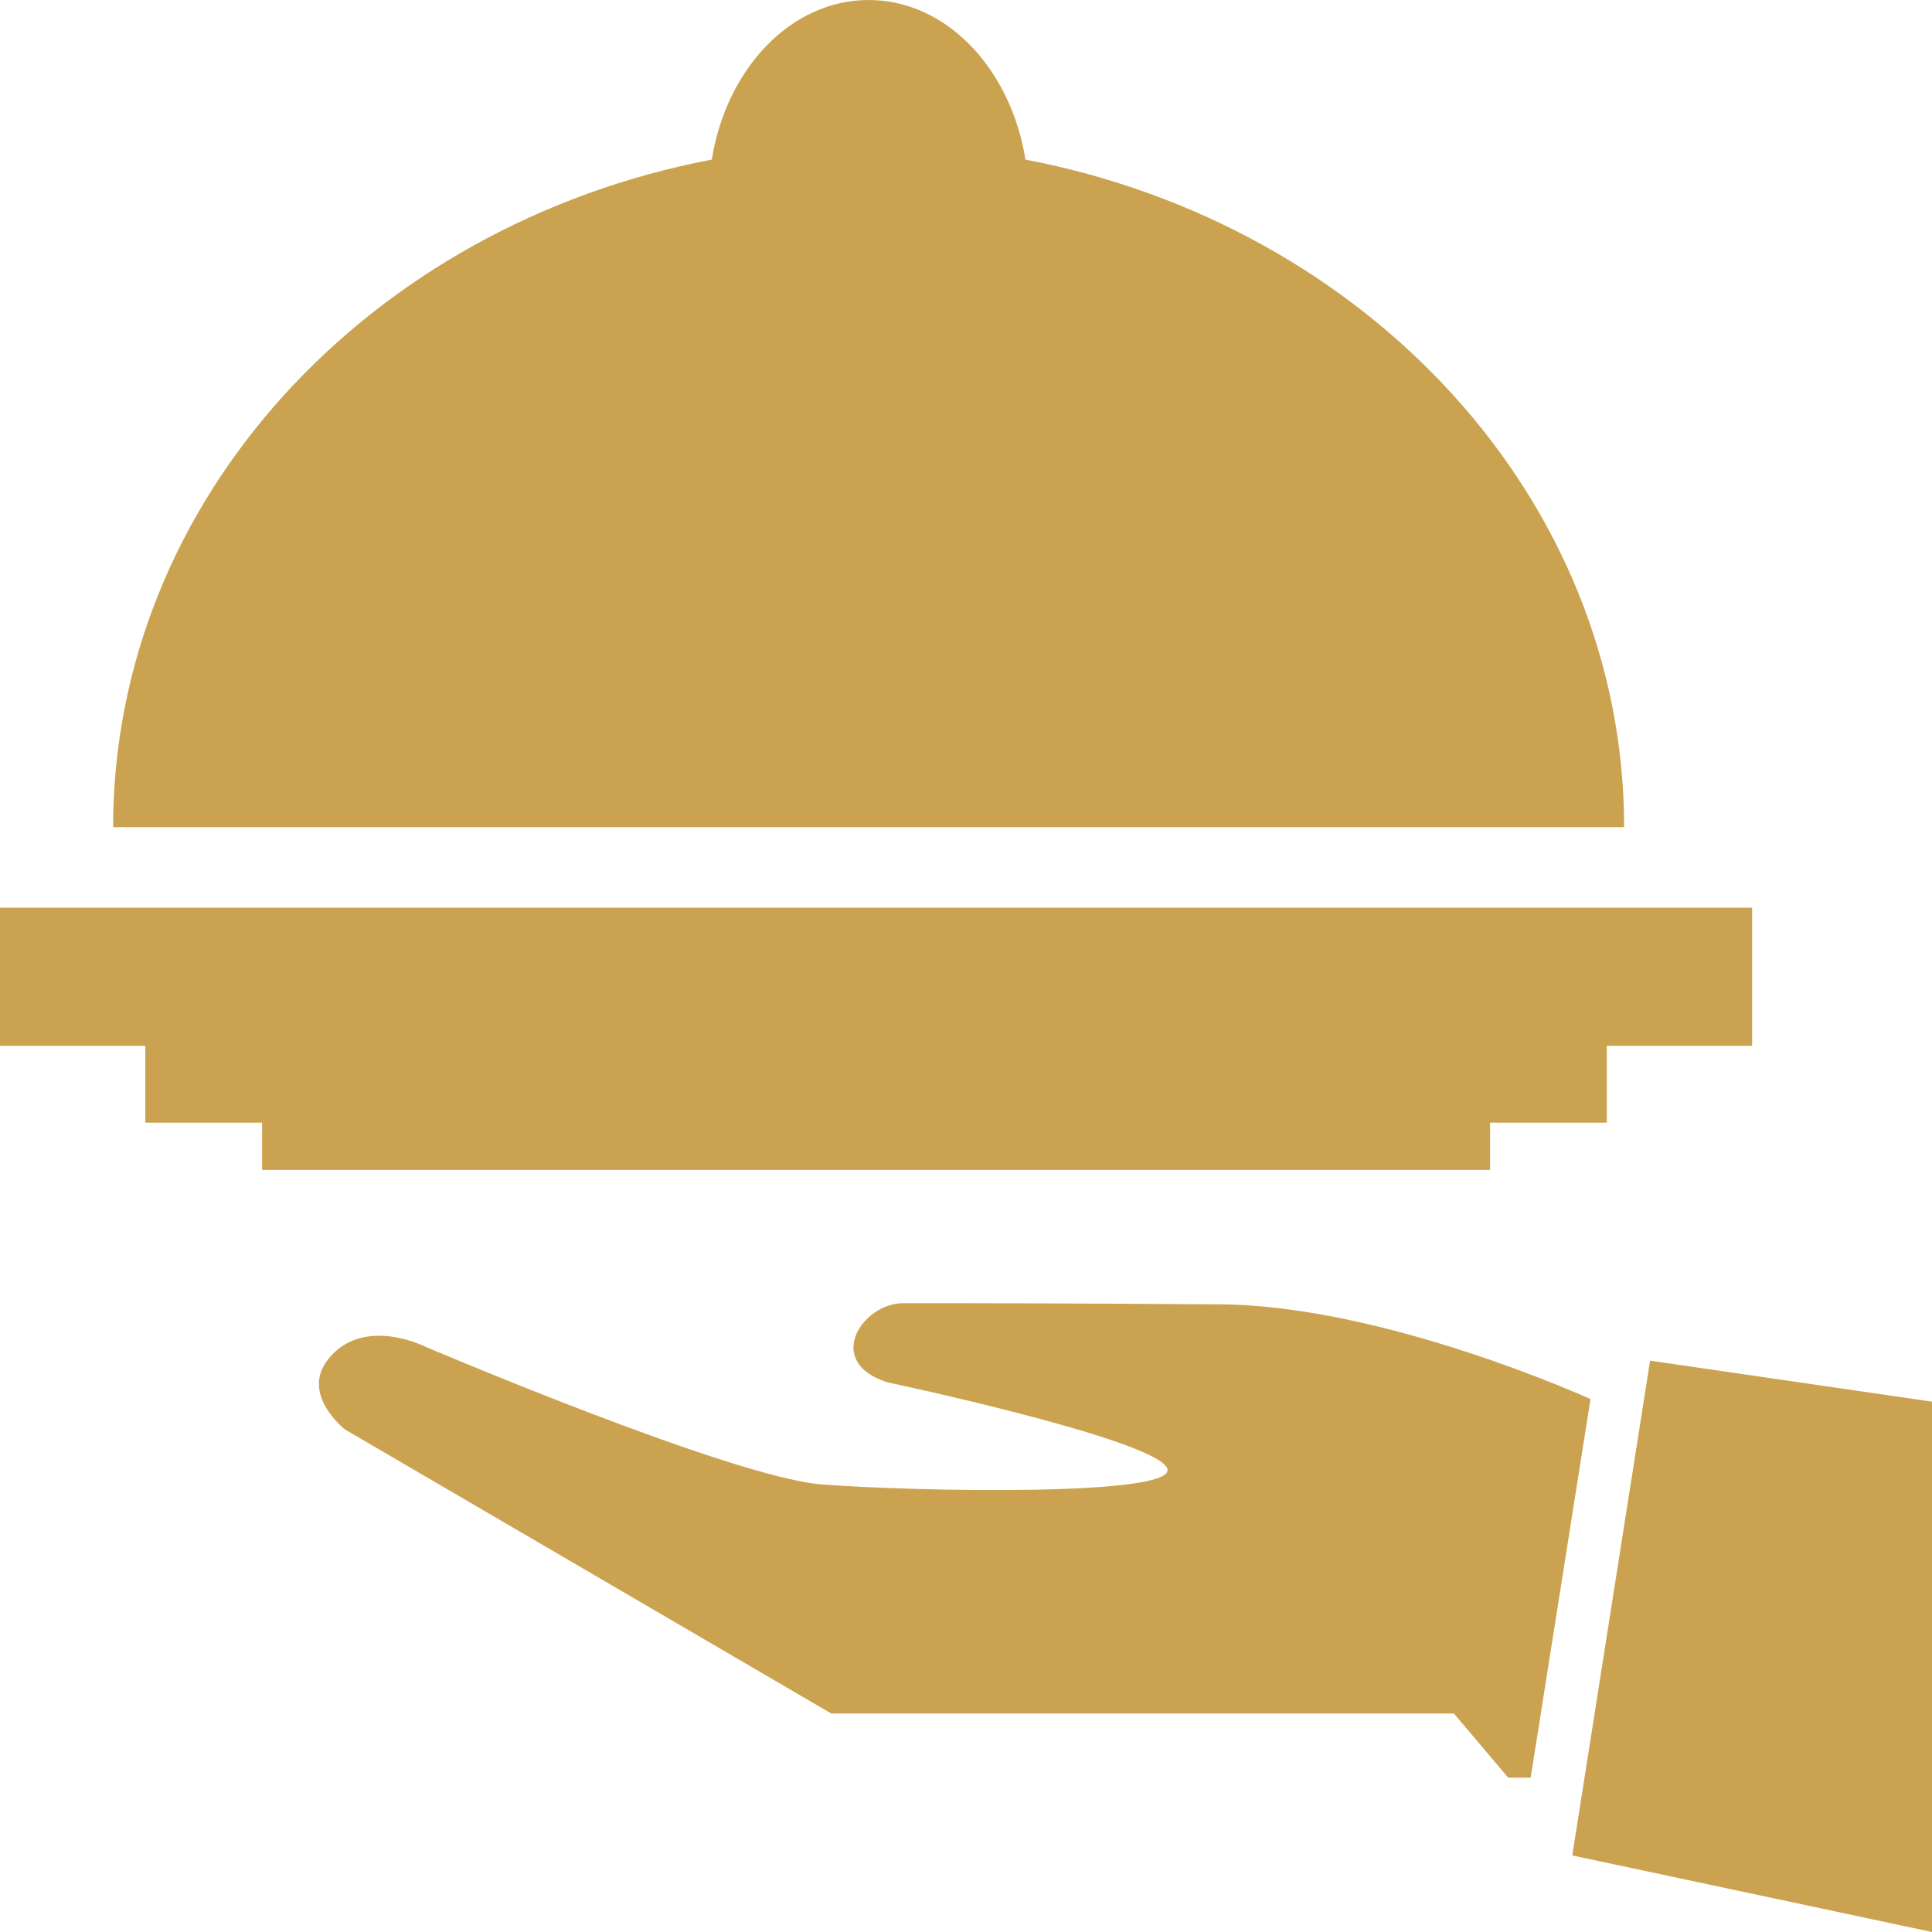
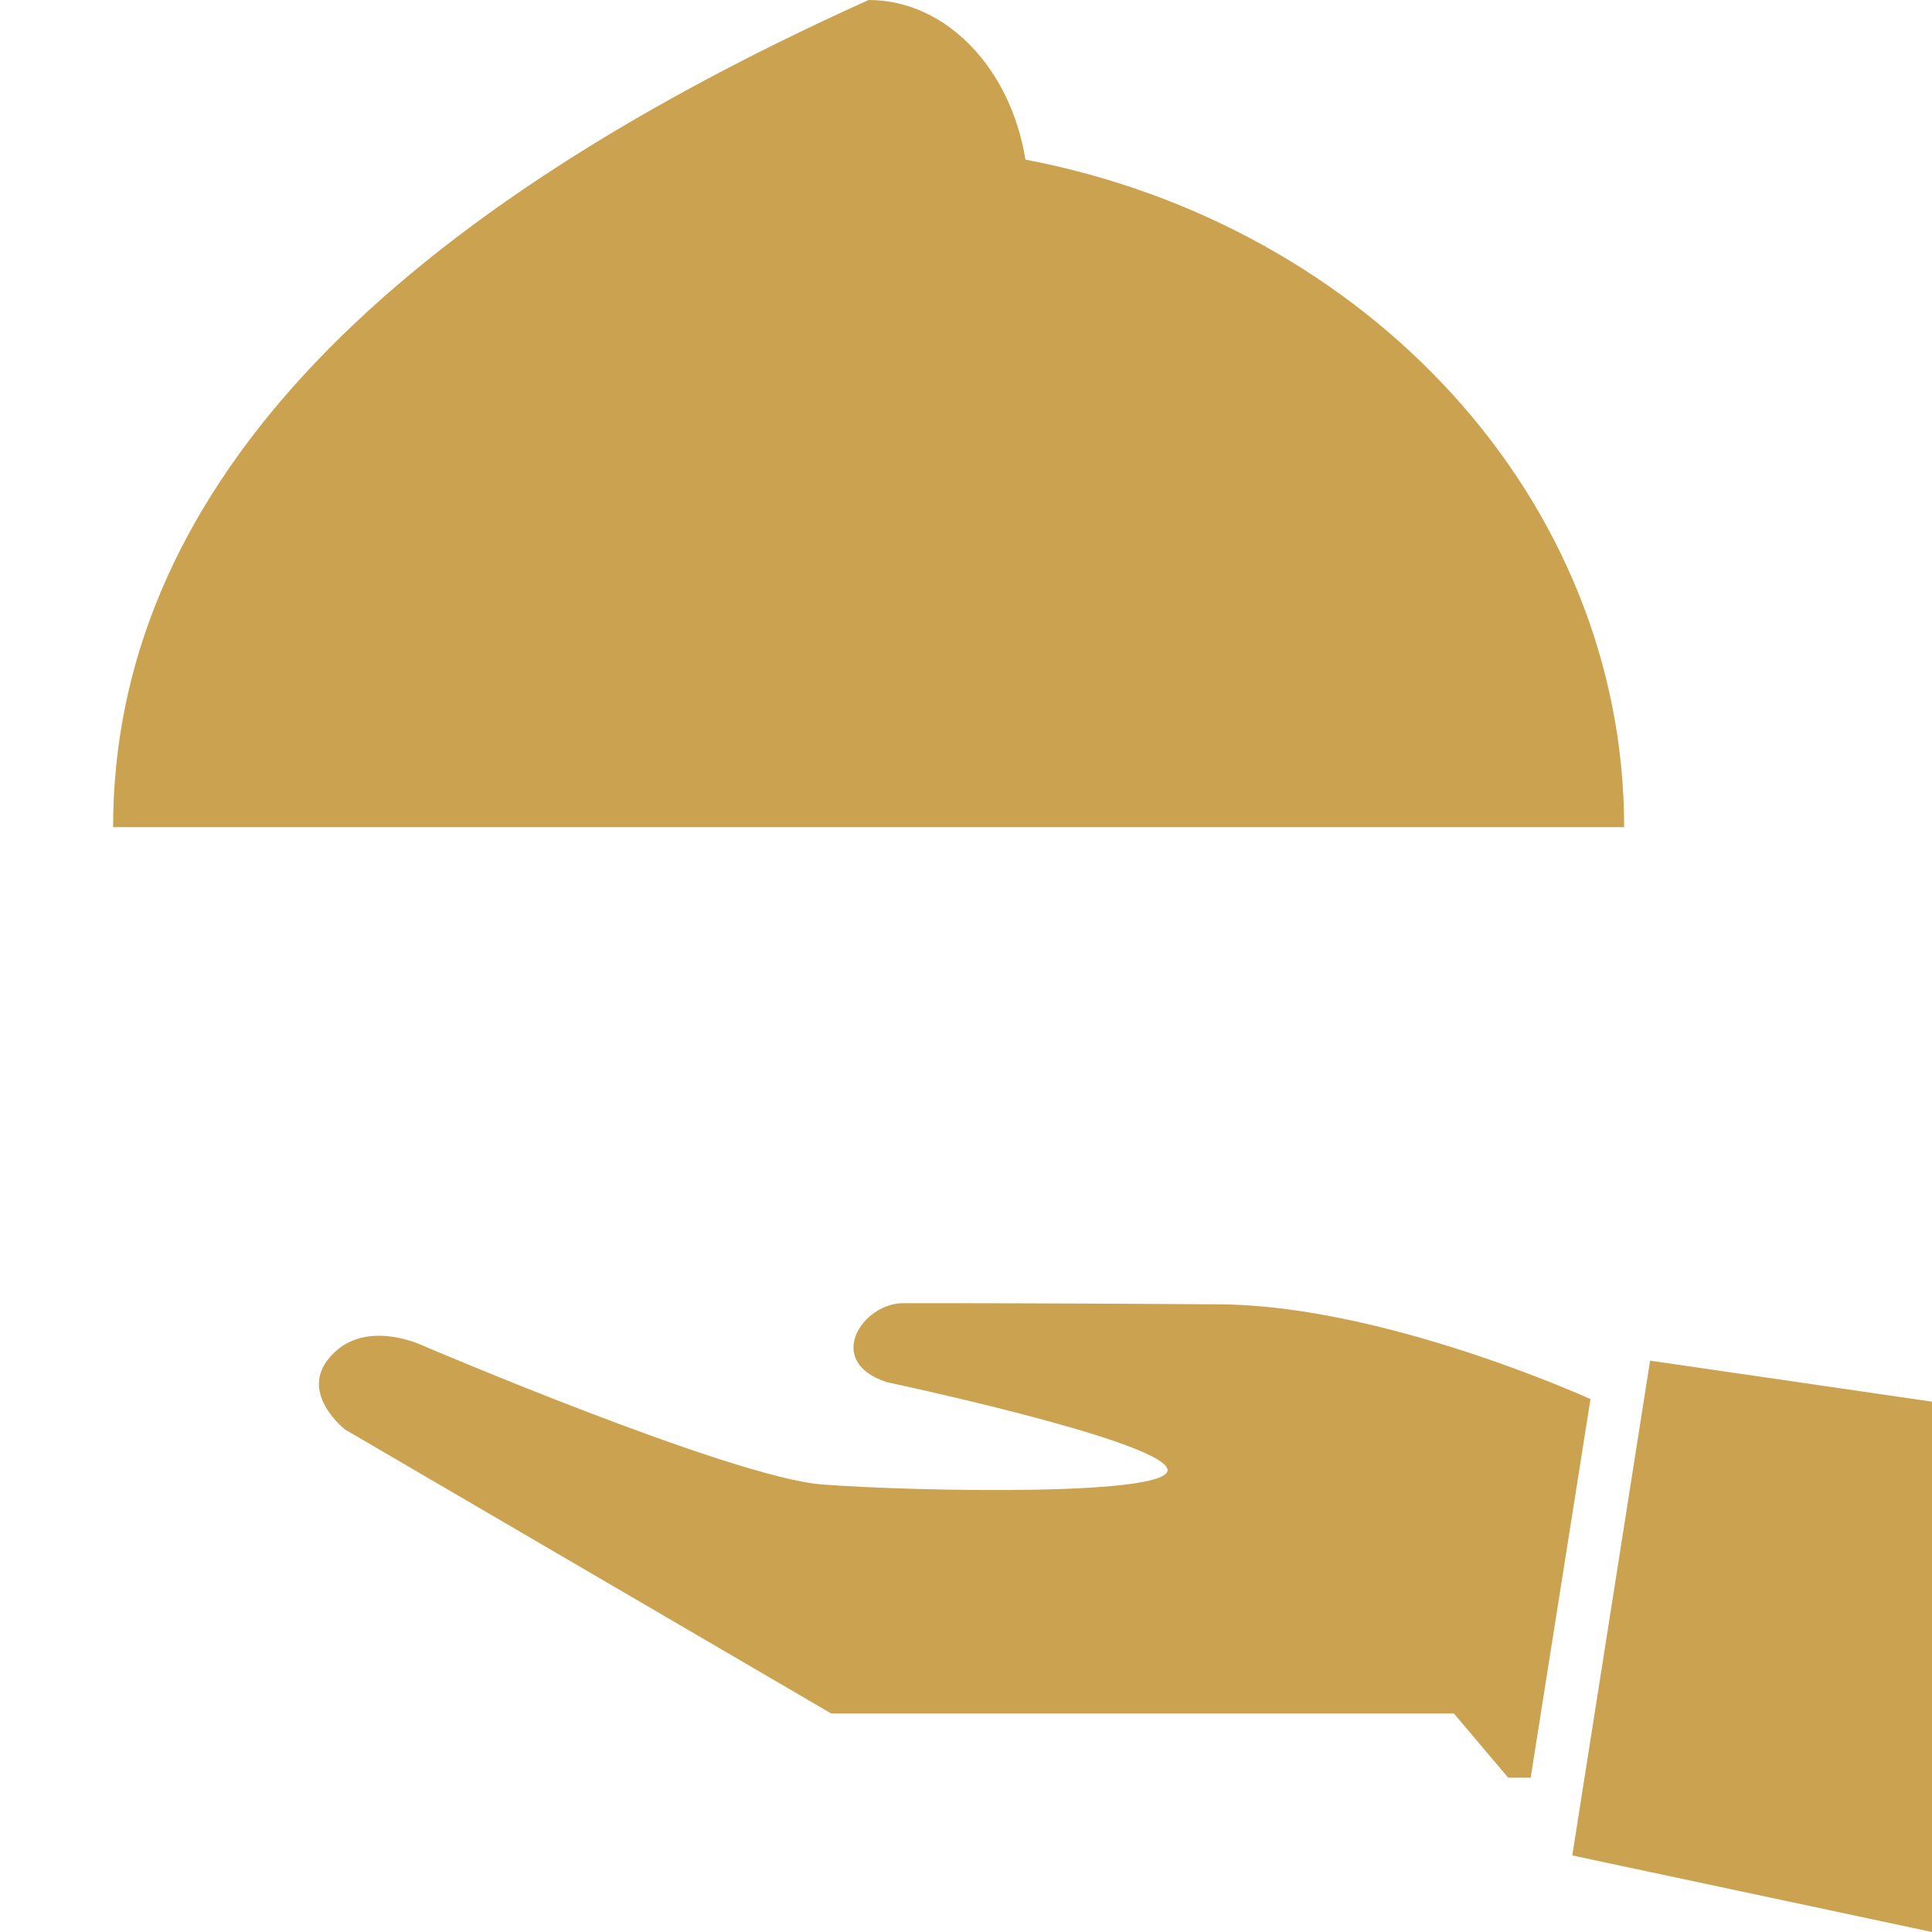
<svg xmlns="http://www.w3.org/2000/svg" version="1.1" id="Layer_1" x="0px" y="0px" width="612px" height="612px" viewBox="0 13.5 612 612" enable-background="new 0 13.5 612 612" xml:space="preserve">
  <g>
    <path fill="#CBA350" d="M386.504,426.677c-53.958-0.37-80.683-0.37-100.432-0.37c-12.852,0-25.207,18.525-5.113,25.028   c0,0,83.22,17.633,88.65,27.018c5.432,9.384-80.554,7.599-109.216,5.38c-28.688-2.244-126.034-43.809-126.034-43.809   s-19.788-9.83-30.651,4.463c-8.402,11.054,5.597,21.942,5.597,21.942l154.02,89.964h197.23l17.212,20.336h7.103l18.946-119.938   C503.804,456.678,438.855,427.059,386.504,426.677" />
    <polygon fill="#CBA350" points="522.699,444.514 498.054,601.25 612,625.5 612,457.506  " />
-     <polygon fill="#CBA350" points="472.005,384.091 472.005,369.123 508.98,369.123 508.98,344.796 555.021,344.796 555.021,301.013    0,301.013 0,344.796 46.027,344.796 46.027,369.123 83.015,369.123 83.015,384.091  " />
-     <path fill="#CBA350" d="M324.832,64.054C320.19,35.213,299.74,13.5,275.145,13.5c-24.582,0-45.046,21.726-49.674,50.554   C117.198,84.734,35.904,171.511,35.828,275.513h478.661C514.386,171.511,433.104,84.722,324.832,64.054z" />
+     <path fill="#CBA350" d="M324.832,64.054C320.19,35.213,299.74,13.5,275.145,13.5C117.198,84.734,35.904,171.511,35.828,275.513h478.661C514.386,171.511,433.104,84.722,324.832,64.054z" />
  </g>
</svg>